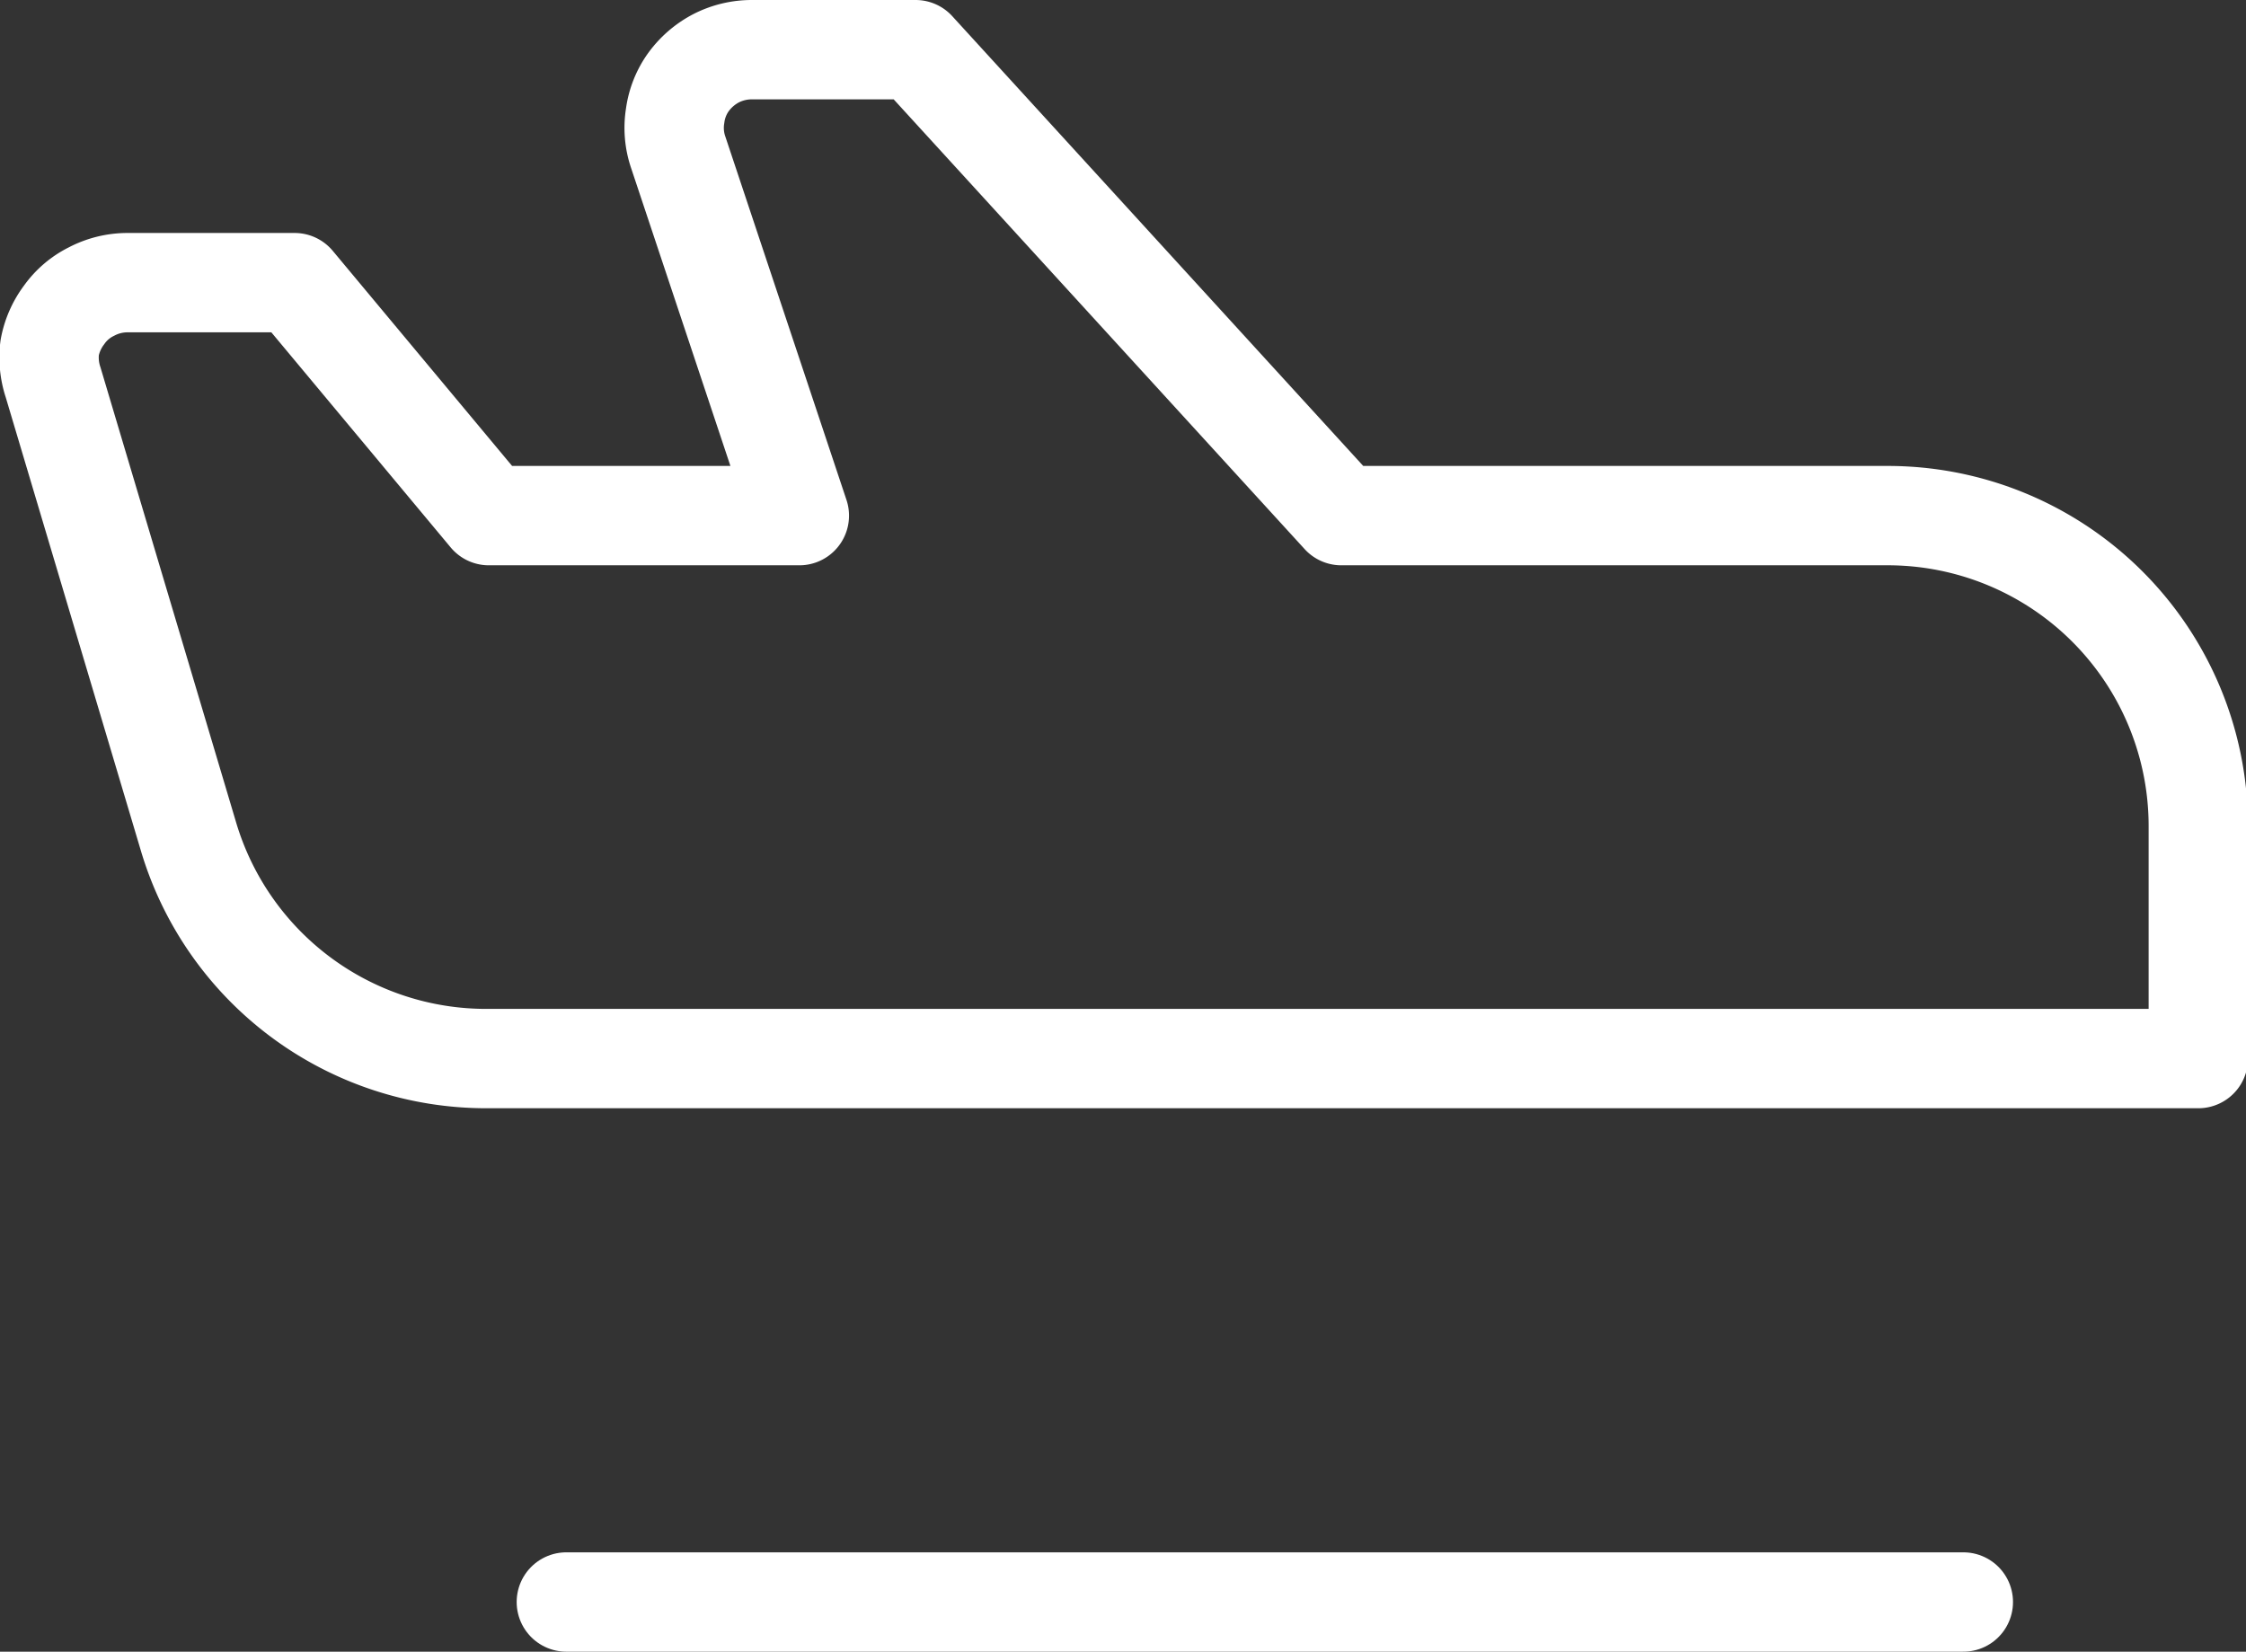
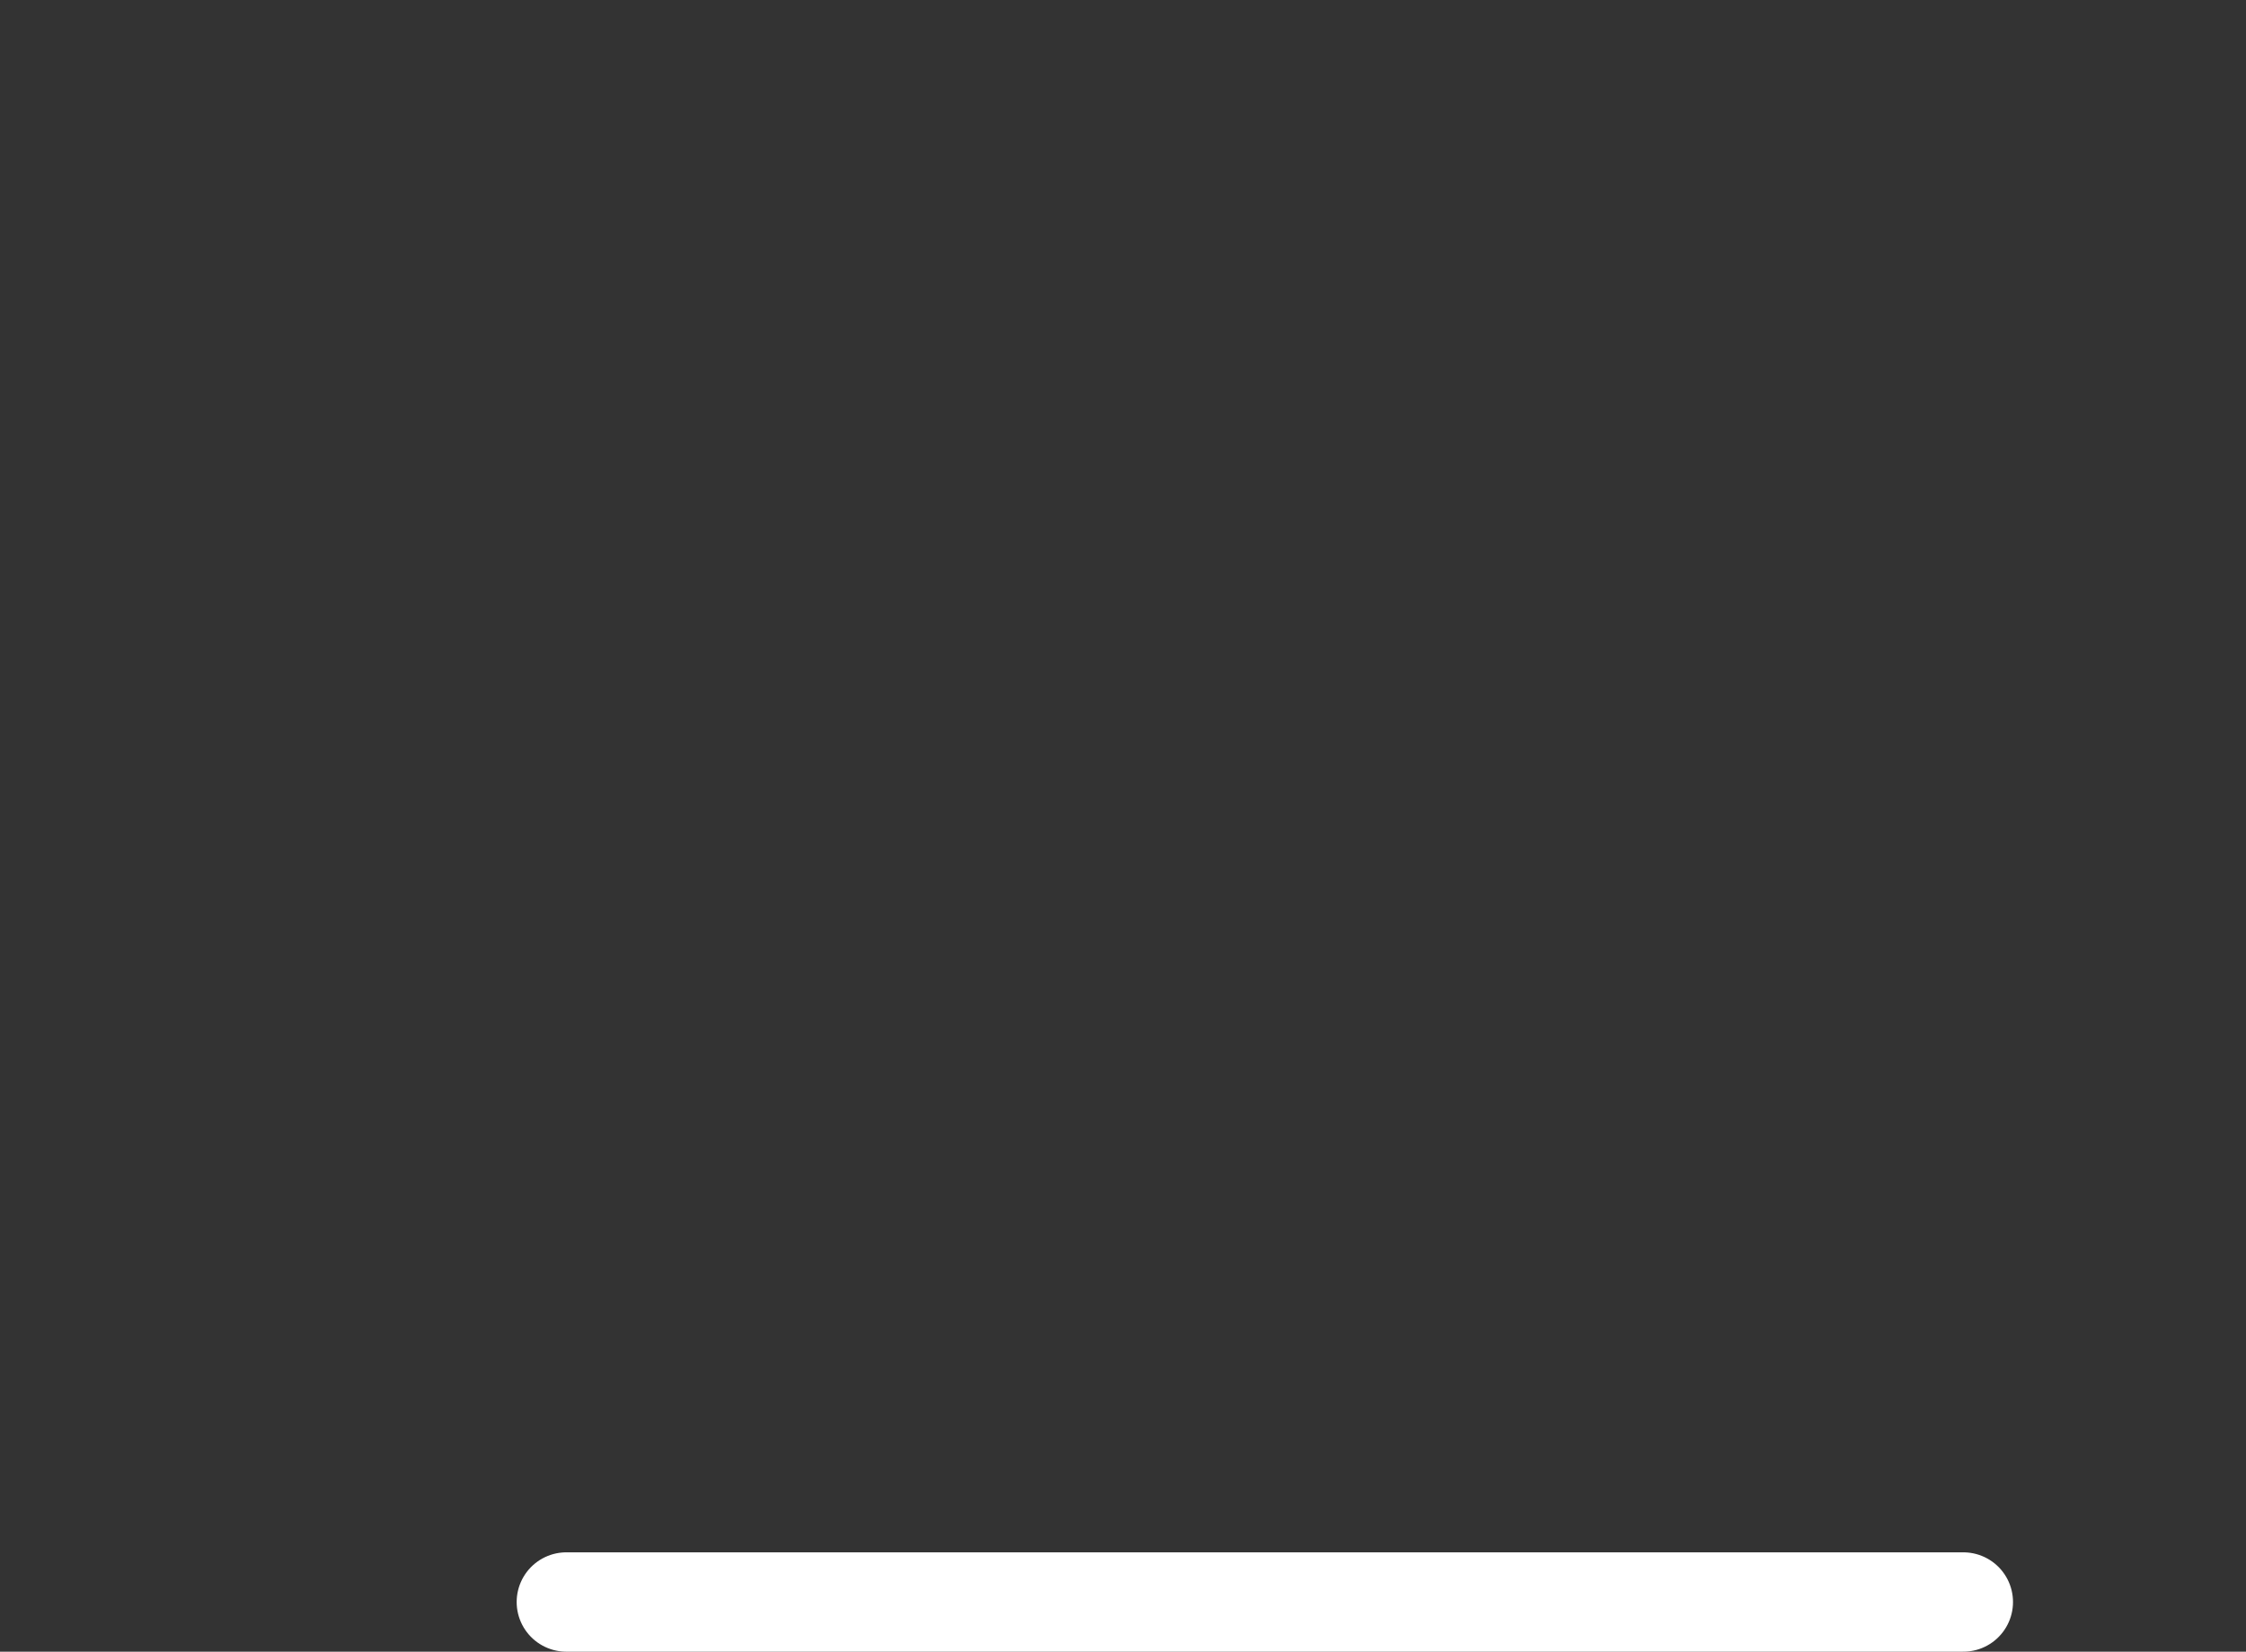
<svg xmlns="http://www.w3.org/2000/svg" viewBox="0 0 45.21 33.25">
  <rect x="0" y="0" width="45.21" height="33.25" fill="#333333" stroke="none" />
  <defs>
    <style>.cls-1{fill:none;stroke:#fff;stroke-linecap:round;stroke-linejoin:round;stroke-width:2px;}</style>
  </defs>
  <g id="Layer_2" data-name="Layer 2">
    <g id="Layer_1-2" data-name="Layer 1">
      <path class="cls-1" d="M11.4,32.25H39.52" />
-       <path class="cls-1" d="M2.56,5.69H5.93l3.91,4.69h6.25L13.65,3.06a1.52,1.52,0,0,1-.06-.73,1.5,1.5,0,0,1,.27-.68,1.61,1.61,0,0,1,.56-.48A1.58,1.58,0,0,1,15.13,1h3.3L27,10.38H38a6.25,6.25,0,0,1,6.25,6.25v4.68H9.8a6.25,6.25,0,0,1-6-4.45L1.07,7.7A1.59,1.59,0,0,1,1,7a1.57,1.57,0,0,1,.29-.66,1.47,1.47,0,0,1,.55-.47A1.56,1.56,0,0,1,2.56,5.69Z" />
    </g>
  </g>
</svg>